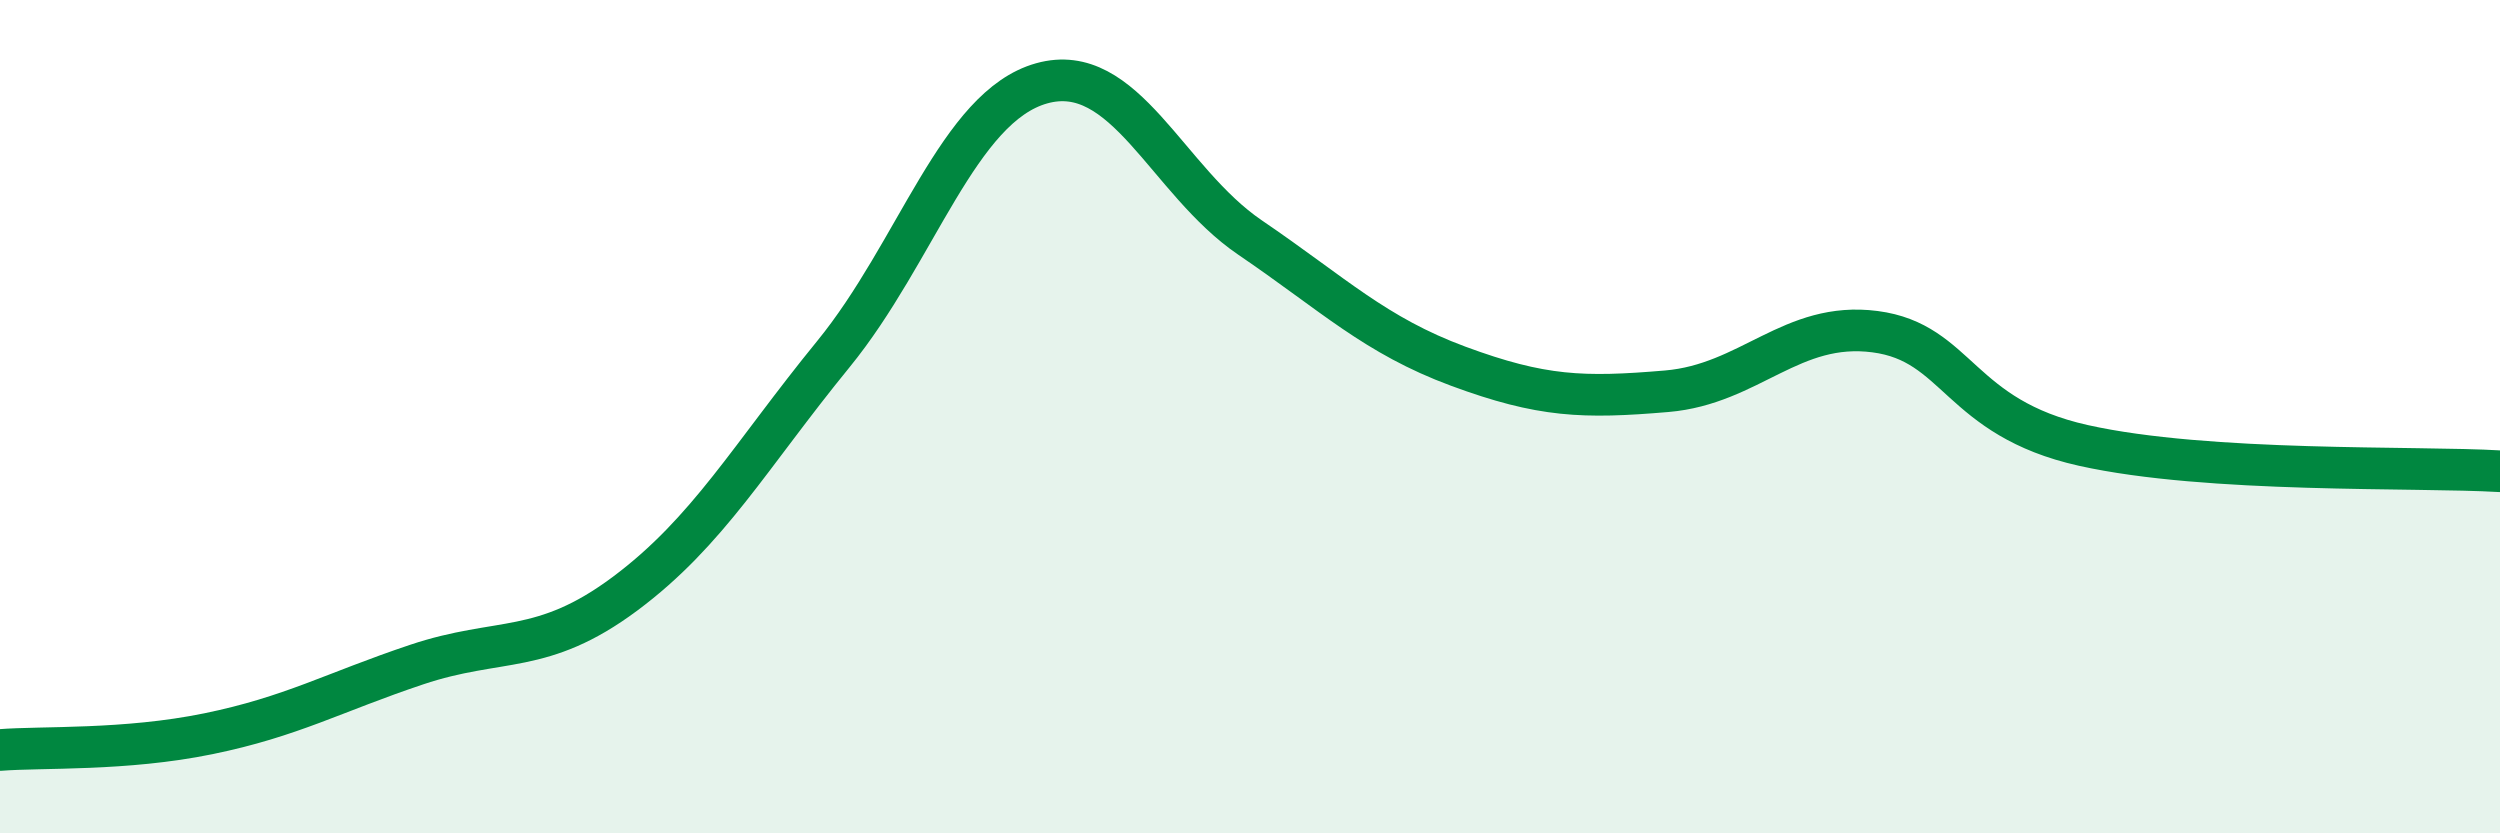
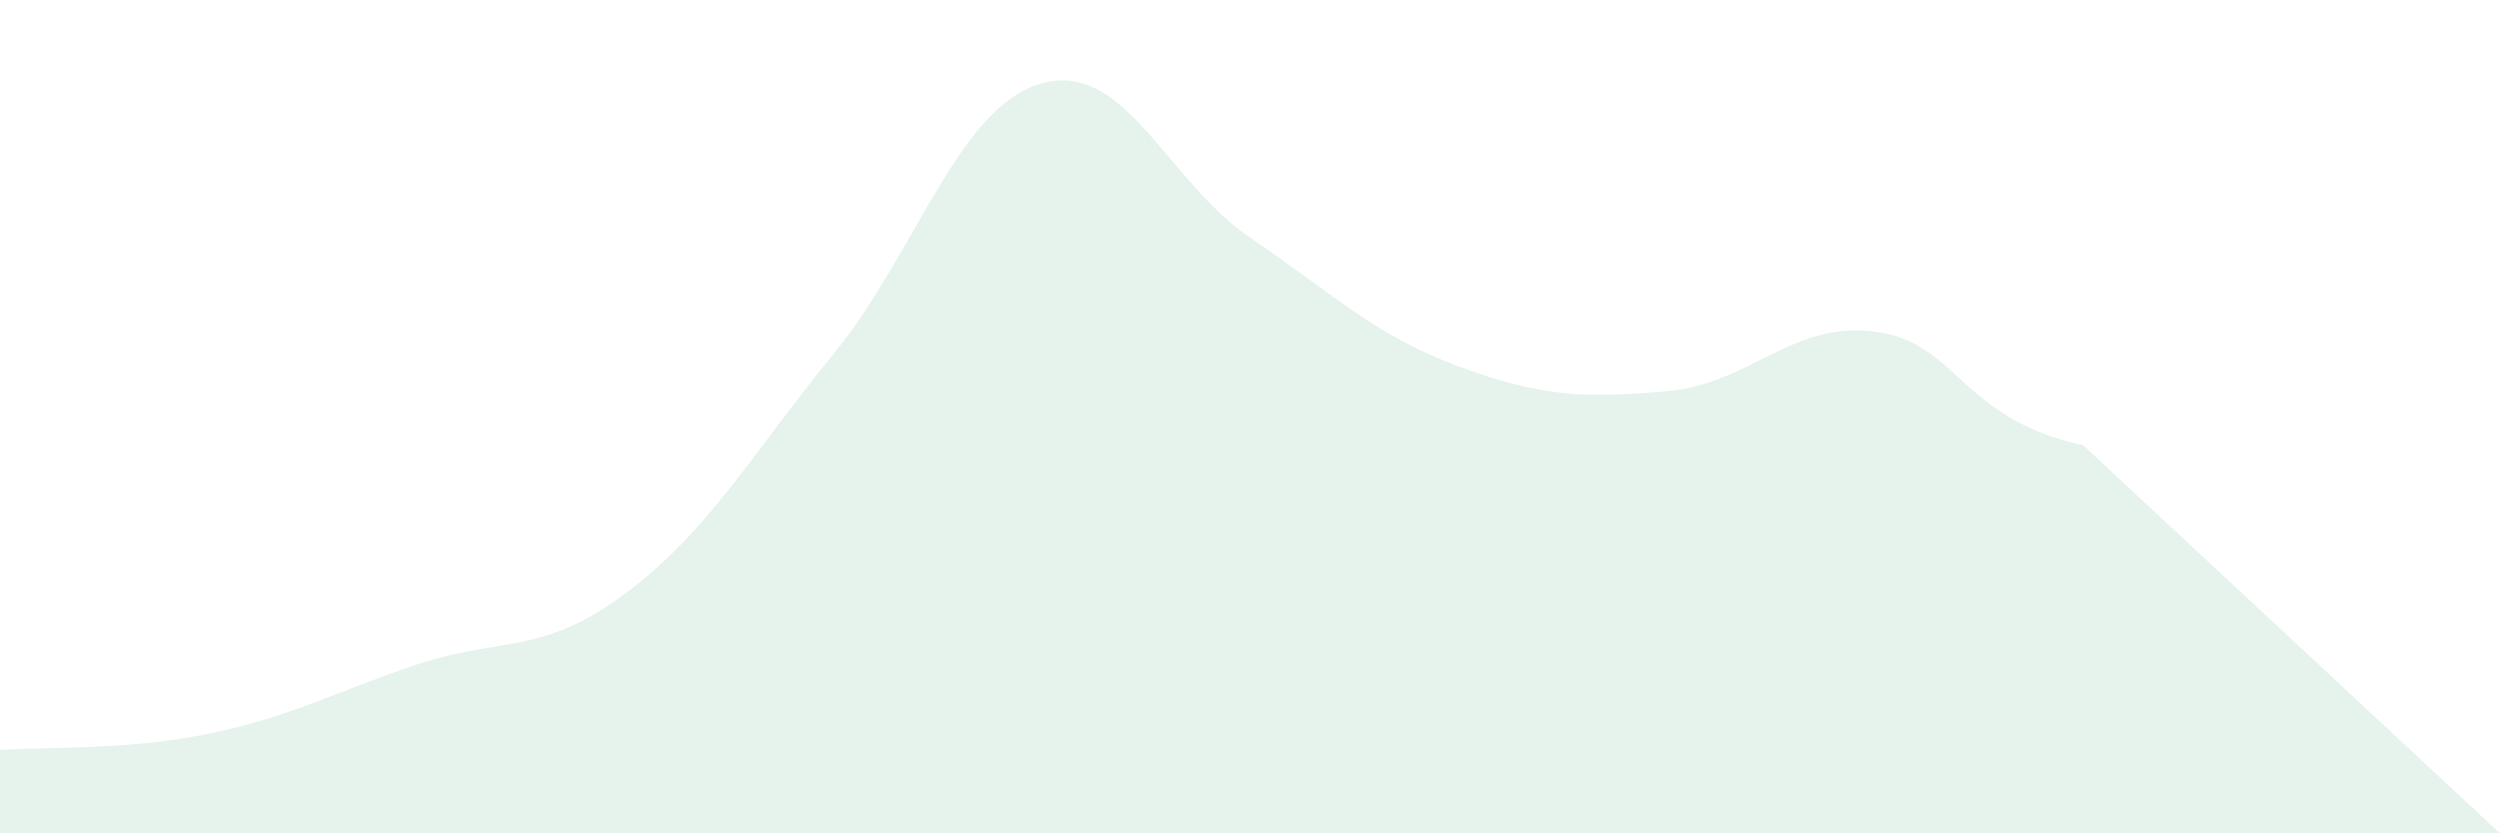
<svg xmlns="http://www.w3.org/2000/svg" width="60" height="20" viewBox="0 0 60 20">
-   <path d="M 0,18 C 1,17.92 3,18.02 5,17.61 C 7,17.2 8,16.62 10,15.95 C 12,15.28 13,15.74 15,14.25 C 17,12.76 18,10.95 20,8.5 C 22,6.05 23,2.56 25,2 C 27,1.44 28,4.34 30,5.7 C 32,7.06 33,8.05 35,8.79 C 37,9.53 38,9.56 40,9.39 C 42,9.22 43,7.7 45,7.96 C 47,8.22 47,10.02 50,10.69 C 53,11.36 58,11.19 60,11.31L60 20L0 20Z" fill="#008740" opacity="0.1" stroke-linecap="round" stroke-linejoin="round" />
-   <path d="M 0,18 C 1,17.92 3,18.02 5,17.61 C 7,17.2 8,16.62 10,15.95 C 12,15.28 13,15.74 15,14.25 C 17,12.76 18,10.95 20,8.5 C 22,6.05 23,2.56 25,2 C 27,1.44 28,4.34 30,5.7 C 32,7.06 33,8.05 35,8.79 C 37,9.53 38,9.56 40,9.39 C 42,9.22 43,7.7 45,7.96 C 47,8.22 47,10.02 50,10.69 C 53,11.36 58,11.19 60,11.31" stroke="#008740" stroke-width="1" fill="none" stroke-linecap="round" stroke-linejoin="round" />
+   <path d="M 0,18 C 1,17.92 3,18.02 5,17.61 C 7,17.2 8,16.62 10,15.95 C 12,15.28 13,15.74 15,14.25 C 17,12.76 18,10.95 20,8.5 C 22,6.05 23,2.56 25,2 C 27,1.44 28,4.34 30,5.7 C 32,7.06 33,8.05 35,8.79 C 37,9.53 38,9.56 40,9.39 C 42,9.22 43,7.7 45,7.96 C 47,8.22 47,10.02 50,10.69 L60 20L0 20Z" fill="#008740" opacity="0.1" stroke-linecap="round" stroke-linejoin="round" />
</svg>